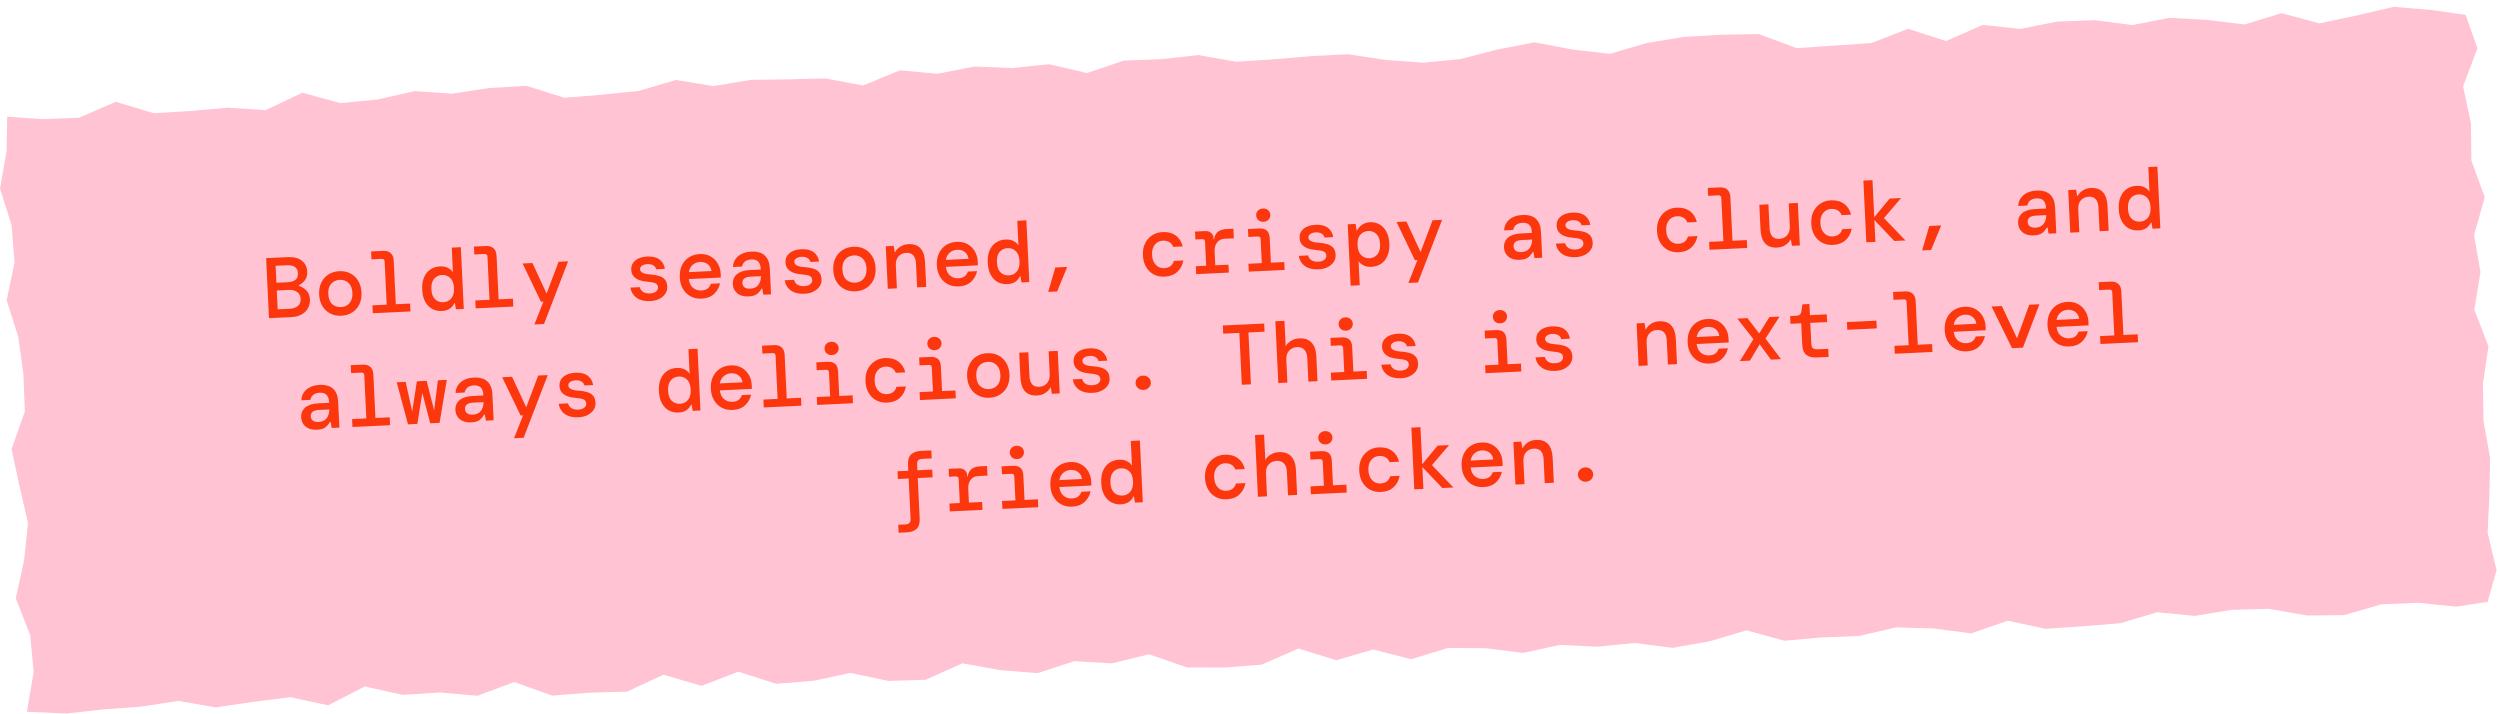
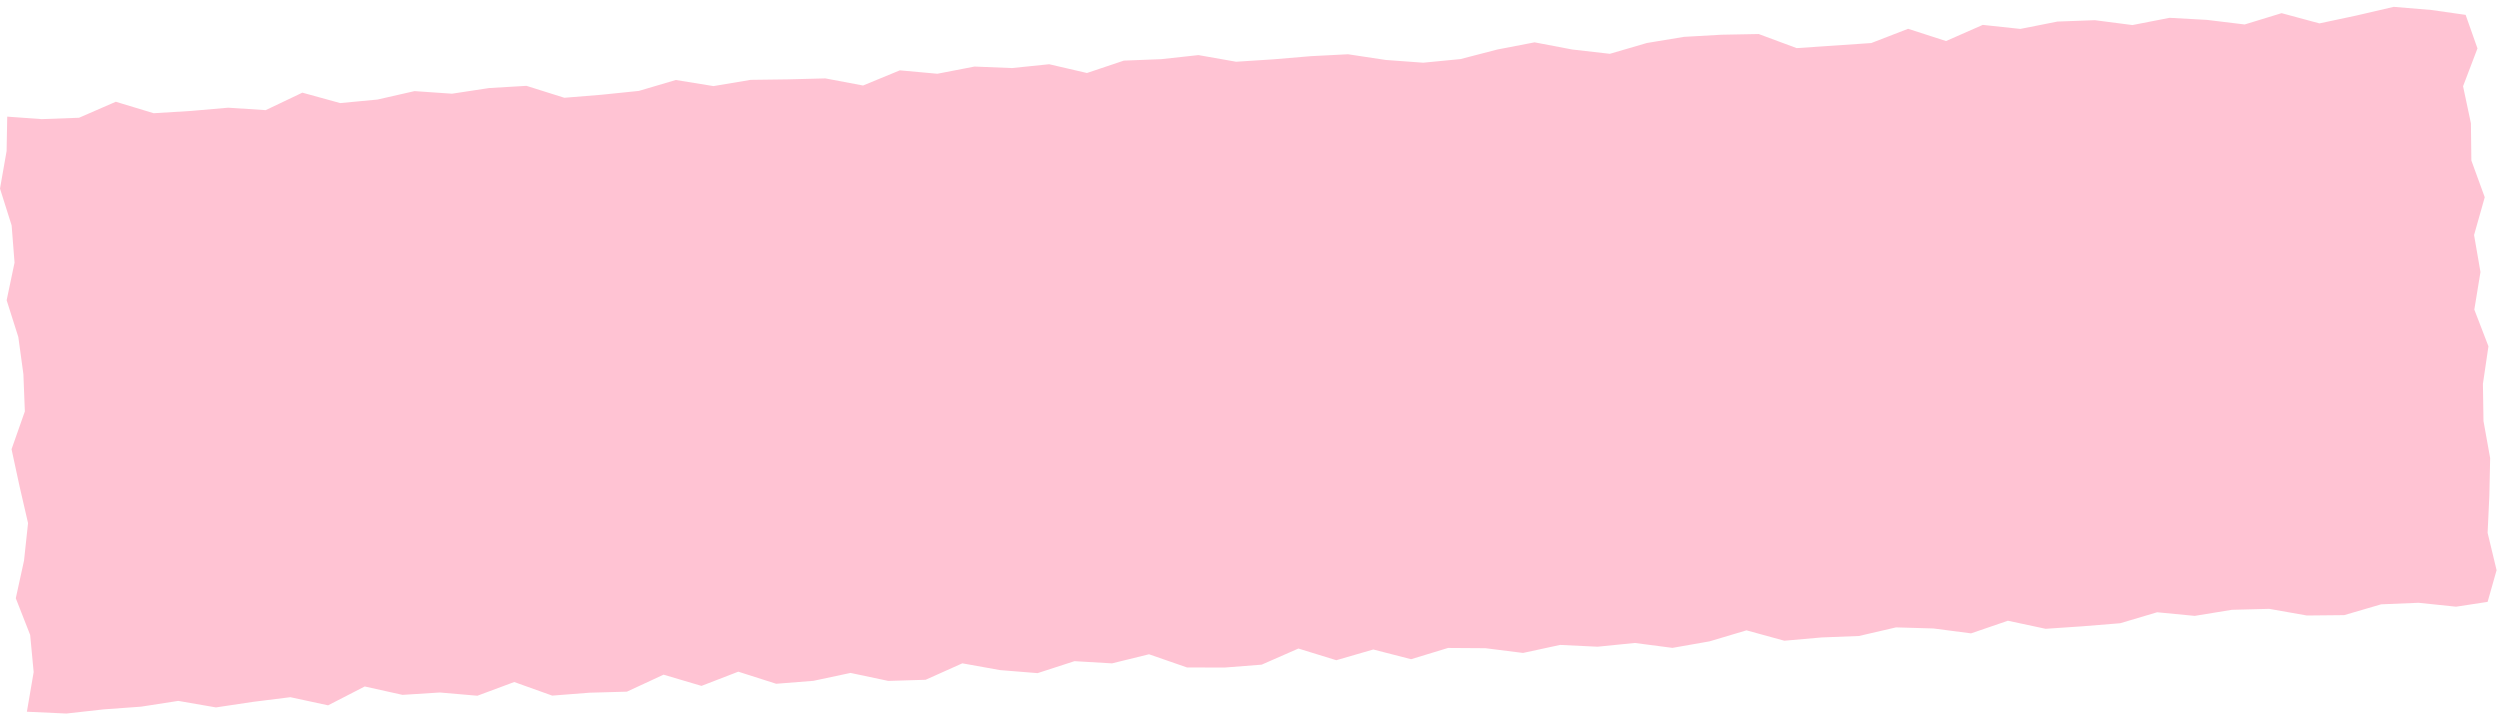
<svg xmlns="http://www.w3.org/2000/svg" width="466" height="133" viewBox="0 0 466 133" fill="none">
  <path d="M463.691 112.189L457.813 113.087L450.811 112.359L443.848 112.646L436.962 114.659L429.999 114.729L422.975 113.49L416.012 113.668L409.095 114.799L402.093 114.125L395.208 116.17L388.26 116.735L381.305 117.208L374.273 115.705L367.403 118.06L360.393 117.146L353.415 116.944L346.506 118.548L339.551 118.819L332.603 119.431L325.547 117.494L318.662 119.547L311.745 120.763L304.728 119.849L297.788 120.546L290.802 120.213L283.894 121.708L276.884 120.825L269.913 120.778L263.028 122.877L255.98 121.065L249.086 123.063L242.023 120.887L235.176 123.892L228.229 124.434L221.25 124.411L214.179 121.955L207.278 123.652L200.284 123.241L193.406 125.472L186.404 124.906L179.379 123.644L172.533 126.711L165.57 126.92L158.537 125.433L151.628 126.905L144.681 127.455L137.617 125.201L130.755 127.85L123.691 125.758L116.852 128.926L109.889 129.12L102.934 129.662L95.855 127.129L88.985 129.685L81.983 129.081L75.028 129.523L67.988 127.958L61.156 131.474L54.124 129.956L47.184 130.824L40.252 131.862L33.227 130.646L26.295 131.722L19.34 132.226L12.385 133L5.011 132.667L6.274 125.278L5.623 118.354L2.943 111.515L4.477 104.498L5.228 97.511L3.64 90.626L2.153 83.733L4.632 76.685L4.361 69.737L3.416 62.828L1.239 55.966L2.711 48.957L2.169 42.017L0 35.155L1.231 28.145L1.348 21.74L7.776 22.205L14.731 21.949L21.586 18.967L28.642 21.105L35.597 20.679L42.537 20.075L49.523 20.532L56.362 17.271L63.418 19.215L70.358 18.557L77.266 16.984L84.253 17.465L91.177 16.411L98.132 16.001L105.196 18.224L112.143 17.658L119.083 16.946L125.976 14.909L132.993 16.047L139.918 14.886L146.88 14.793L153.843 14.614L160.876 15.939L167.731 13.112L174.725 13.747L181.641 12.407L188.627 12.686L195.567 11.973L202.607 13.607L209.485 11.299L216.448 11.028L223.388 10.269L230.413 11.508L237.368 11.059L244.315 10.471L251.271 10.114L258.296 11.175L265.289 11.687L272.229 11.013L279.13 9.224L286.047 7.892L293.079 9.231L300.081 10.029L306.974 8.015L313.899 6.869L320.854 6.474L327.817 6.342L334.896 8.968L341.851 8.496L348.806 8.023L355.669 5.367L362.74 7.651L369.587 4.639L376.588 5.39L383.513 4.019L390.476 3.763L397.485 4.67L404.409 3.322L411.395 3.709L418.405 4.561L425.29 2.454L432.346 4.36L439.263 2.888L446.179 1.277L453.181 1.858L459.594 2.772L461.801 9.022L459.114 16.078L460.578 22.971L460.663 29.919L463.157 36.766L461.166 43.806L462.359 50.707L461.213 57.709L463.846 64.548L462.816 71.542L462.924 78.489L464.164 85.39L464.016 92.353L463.691 99.324L465.364 106.279L463.691 112.189Z" fill="#FFC3D3" />
-   <path d="M50.139 59.306L49.608 48.119L53.603 47.929C54.765 47.874 55.657 48.099 56.279 48.603C56.901 49.107 57.231 49.781 57.271 50.622C57.302 51.272 57.157 51.808 56.835 52.229C56.513 52.65 56.133 52.962 55.694 53.164L55.7 53.276C56.241 53.442 56.714 53.735 57.119 54.153C57.523 54.561 57.741 55.117 57.775 55.82C57.802 56.396 57.683 56.93 57.418 57.423C57.163 57.905 56.771 58.297 56.241 58.6C55.71 58.903 55.051 59.073 54.263 59.111L50.139 59.306ZM51.524 52.705L53.617 52.606C54.267 52.575 54.757 52.423 55.086 52.152C55.414 51.869 55.565 51.461 55.54 50.929C55.49 49.874 54.788 49.379 53.435 49.443L51.373 49.541L51.524 52.705ZM51.759 57.66L53.965 57.555C54.657 57.522 55.183 57.347 55.541 57.032C55.9 56.715 56.066 56.27 56.039 55.694C56.012 55.13 55.794 54.708 55.386 54.428C54.977 54.138 54.437 54.008 53.766 54.04L51.592 54.144L51.759 57.66ZM63.631 58.858C62.874 58.894 62.19 58.755 61.577 58.443C60.964 58.13 60.472 57.673 60.102 57.071C59.731 56.459 59.526 55.732 59.486 54.89C59.446 54.048 59.582 53.31 59.894 52.676C60.205 52.031 60.65 51.524 61.231 51.155C61.811 50.786 62.485 50.583 63.252 50.546C64.019 50.51 64.704 50.648 65.306 50.962C65.919 51.274 66.406 51.737 66.766 52.35C67.136 52.952 67.341 53.673 67.381 54.515C67.421 55.357 67.286 56.1 66.975 56.745C66.663 57.379 66.217 57.881 65.636 58.25C65.067 58.619 64.398 58.821 63.631 58.858ZM63.554 57.244C63.959 57.224 64.328 57.116 64.66 56.919C64.993 56.721 65.251 56.432 65.436 56.049C65.631 55.655 65.714 55.171 65.687 54.596C65.659 54.01 65.53 53.535 65.299 53.172C65.079 52.809 64.794 52.545 64.445 52.38C64.106 52.215 63.734 52.141 63.329 52.161C62.924 52.18 62.555 52.288 62.223 52.485C61.891 52.683 61.627 52.973 61.431 53.356C61.247 53.739 61.168 54.223 61.196 54.809C61.238 55.682 61.487 56.317 61.943 56.712C62.41 57.095 62.947 57.273 63.554 57.244ZM69.497 58.387L69.427 56.917L72.08 56.791L71.698 48.752C71.682 48.4 71.503 48.232 71.162 48.249L69.244 48.34L69.174 46.869L71.396 46.764C72.014 46.734 72.49 46.877 72.826 47.193C73.171 47.496 73.359 47.957 73.388 48.575L73.774 56.71L76.443 56.584L76.513 58.054L69.497 58.387ZM82.365 57.968C81.705 57.999 81.106 57.873 80.569 57.589C80.032 57.294 79.594 56.845 79.256 56.242C78.928 55.638 78.743 54.883 78.7 53.977C78.657 53.072 78.775 52.303 79.055 51.67C79.335 51.037 79.728 50.554 80.235 50.221C80.753 49.876 81.337 49.688 81.987 49.657C82.594 49.628 83.1 49.721 83.506 49.937C83.91 50.142 84.217 50.416 84.426 50.758L84.207 46.156L85.901 46.075L86.448 57.582L84.993 57.651L84.794 56.491L84.698 56.496C84.505 56.922 84.217 57.266 83.834 57.53C83.462 57.793 82.973 57.939 82.365 57.968ZM82.64 56.337C83.248 56.308 83.738 56.072 84.112 55.627C84.497 55.181 84.669 54.538 84.629 53.696C84.589 52.844 84.356 52.219 83.932 51.823C83.517 51.416 83.006 51.226 82.399 51.255C81.792 51.284 81.296 51.521 80.911 51.966C80.537 52.411 80.37 53.06 80.411 53.912C80.451 54.754 80.678 55.379 81.092 55.786C81.517 56.182 82.033 56.366 82.64 56.337ZM88.663 57.477L88.593 56.007L91.246 55.88L90.864 47.842C90.848 47.49 90.669 47.322 90.328 47.339L88.41 47.429L88.34 45.959L90.562 45.854C91.18 45.824 91.656 45.967 91.992 46.282C92.337 46.586 92.525 47.047 92.554 47.665L92.94 55.8L95.609 55.673L95.679 57.144L88.663 57.477ZM99.612 60.481L101.299 56.22L100.836 56.242L97.406 49.117L99.244 49.029L101.885 54.719L104.118 48.798L105.892 48.714L101.401 60.396L99.612 60.481ZM121.193 56.124C120.148 56.174 119.306 55.968 118.664 55.508C118.023 55.047 117.641 54.413 117.517 53.608L119.259 53.525C119.341 53.895 119.542 54.19 119.862 54.41C120.193 54.629 120.619 54.726 121.141 54.701C121.642 54.677 122.021 54.558 122.277 54.343C122.544 54.117 122.671 53.865 122.658 53.588C122.639 53.183 122.46 52.914 122.123 52.78C121.796 52.646 121.317 52.557 120.685 52.512C120.138 52.474 119.637 52.375 119.181 52.215C118.735 52.044 118.377 51.805 118.106 51.498C117.834 51.179 117.687 50.775 117.664 50.285C117.631 49.593 117.876 49.02 118.399 48.568C118.922 48.116 119.669 47.867 120.638 47.821C121.608 47.775 122.369 47.958 122.923 48.37C123.476 48.781 123.813 49.363 123.935 50.115L122.304 50.193C122.247 49.875 122.07 49.633 121.773 49.465C121.477 49.287 121.115 49.208 120.689 49.228C120.252 49.249 119.91 49.351 119.662 49.533C119.414 49.705 119.296 49.925 119.309 50.191C119.336 50.766 119.971 51.089 121.213 51.158C121.802 51.194 122.329 51.281 122.795 51.419C123.26 51.546 123.634 51.769 123.916 52.087C124.198 52.394 124.352 52.84 124.38 53.426C124.414 53.905 124.296 54.343 124.026 54.74C123.767 55.137 123.393 55.459 122.903 55.707C122.423 55.954 121.853 56.093 121.193 56.124ZM130.808 55.668C130.04 55.704 129.356 55.566 128.754 55.253C128.151 54.929 127.67 54.466 127.31 53.864C126.95 53.261 126.751 52.55 126.712 51.73C126.673 50.898 126.798 50.161 127.088 49.517C127.388 48.873 127.823 48.361 128.392 47.982C128.972 47.602 129.651 47.393 130.429 47.356C131.196 47.32 131.865 47.464 132.436 47.79C133.006 48.104 133.454 48.542 133.779 49.103C134.116 49.664 134.3 50.291 134.333 50.983C134.338 51.09 134.344 51.207 134.35 51.335C134.356 51.452 134.357 51.585 134.353 51.735L128.392 52.018C128.48 52.751 128.746 53.299 129.191 53.662C129.634 54.015 130.144 54.178 130.719 54.15C131.22 54.126 131.61 54.006 131.888 53.79C132.176 53.563 132.381 53.265 132.502 52.896L134.212 52.815C134.056 53.581 133.687 54.239 133.104 54.79C132.521 55.33 131.756 55.623 130.808 55.668ZM130.483 48.827C129.961 48.852 129.505 49.034 129.115 49.373C128.725 49.701 128.485 50.15 128.394 50.721L132.613 50.52C132.545 49.989 132.317 49.568 131.929 49.255C131.54 48.943 131.058 48.8 130.483 48.827ZM139.575 55.251C138.947 55.281 138.414 55.2 137.978 55.007C137.541 54.803 137.208 54.526 136.977 54.173C136.747 53.81 136.621 53.411 136.6 52.974C136.563 52.196 136.817 51.575 137.361 51.112C137.915 50.648 138.715 50.391 139.759 50.341L141.804 50.244L141.796 50.068C141.739 48.875 141.157 48.304 140.049 48.357C139.591 48.379 139.207 48.498 138.897 48.716C138.597 48.923 138.404 49.247 138.318 49.689L136.624 49.769C136.67 48.934 136.996 48.262 137.601 47.752C138.217 47.232 139.01 46.949 139.98 46.903C141.152 46.847 142.018 47.094 142.578 47.644C143.138 48.194 143.442 48.975 143.49 49.988L143.722 54.862L142.283 54.931L142.084 53.771L141.972 53.776C141.755 54.16 141.478 54.493 141.139 54.777C140.8 55.06 140.279 55.218 139.575 55.251ZM139.827 53.814C140.52 53.781 141.027 53.548 141.348 53.117C141.679 52.674 141.846 52.127 141.847 51.475L139.993 51.563C139.386 51.592 138.959 51.714 138.713 51.928C138.477 52.132 138.367 52.409 138.384 52.761C138.401 53.113 138.536 53.384 138.791 53.575C139.056 53.754 139.401 53.834 139.827 53.814ZM149.941 54.759C148.897 54.809 148.055 54.603 147.413 54.142C146.772 53.681 146.39 53.048 146.266 52.242L148.008 52.16C148.09 52.53 148.29 52.825 148.611 53.044C148.941 53.263 149.368 53.361 149.89 53.336C150.391 53.312 150.769 53.193 151.026 52.978C151.293 52.751 151.42 52.5 151.407 52.223C151.388 51.818 151.209 51.549 150.872 51.415C150.545 51.281 150.066 51.192 149.434 51.147C148.887 51.109 148.386 51.01 147.93 50.85C147.484 50.679 147.125 50.44 146.854 50.132C146.583 49.814 146.436 49.41 146.412 48.92C146.38 48.227 146.625 47.655 147.148 47.203C147.671 46.751 148.417 46.502 149.387 46.456C150.357 46.41 151.118 46.593 151.672 47.004C152.225 47.416 152.562 47.998 152.683 48.75L151.053 48.828C150.996 48.51 150.818 48.267 150.522 48.1C150.225 47.922 149.864 47.843 149.438 47.863C149.001 47.884 148.659 47.986 148.411 48.168C148.163 48.34 148.045 48.559 148.058 48.826C148.085 49.401 148.72 49.723 149.962 49.792C150.551 49.829 151.078 49.916 151.544 50.054C152.009 50.181 152.383 50.404 152.665 50.721C152.947 51.028 153.101 51.475 153.129 52.061C153.162 52.54 153.044 52.978 152.775 53.375C152.516 53.772 152.142 54.094 151.652 54.341C151.172 54.588 150.602 54.728 149.941 54.759ZM159.46 54.307C158.704 54.343 158.019 54.205 157.406 53.892C156.794 53.579 156.302 53.122 155.932 52.52C155.561 51.908 155.356 51.181 155.316 50.339C155.276 49.497 155.411 48.76 155.723 48.125C156.034 47.48 156.48 46.973 157.06 46.604C157.641 46.235 158.315 46.032 159.082 45.996C159.849 45.959 160.534 46.097 161.136 46.411C161.749 46.723 162.235 47.186 162.595 47.799C162.966 48.401 163.171 49.123 163.211 49.964C163.251 50.806 163.115 51.549 162.804 52.194C162.492 52.828 162.046 53.33 161.466 53.699C160.896 54.068 160.228 54.27 159.46 54.307ZM159.384 52.693C159.789 52.674 160.157 52.565 160.49 52.368C160.822 52.171 161.081 51.881 161.265 51.498C161.46 51.105 161.544 50.62 161.517 50.045C161.489 49.459 161.359 48.984 161.129 48.621C160.908 48.258 160.624 47.994 160.274 47.829C159.935 47.664 159.563 47.59 159.158 47.61C158.754 47.629 158.385 47.737 158.053 47.935C157.72 48.132 157.456 48.422 157.261 48.805C157.076 49.188 156.998 49.672 157.026 50.258C157.067 51.132 157.316 51.766 157.773 52.161C158.239 52.544 158.776 52.722 159.384 52.693ZM165.486 53.829L165.11 45.901L166.58 45.832L166.78 47.008L166.86 47.004C167.055 46.61 167.37 46.269 167.805 45.982C168.24 45.694 168.75 45.536 169.336 45.509C170.306 45.463 171.049 45.721 171.567 46.284C172.085 46.846 172.371 47.698 172.425 48.838L172.646 53.489L170.952 53.569L170.741 49.126C170.71 48.465 170.547 47.961 170.253 47.611C169.959 47.262 169.513 47.102 168.916 47.13C168.33 47.158 167.85 47.379 167.474 47.791C167.109 48.204 166.945 48.783 166.98 49.529L167.18 53.748L165.486 53.829ZM178.722 53.392C177.955 53.429 177.27 53.29 176.668 52.977C176.066 52.653 175.584 52.19 175.225 51.588C174.865 50.986 174.666 50.275 174.627 49.454C174.587 48.623 174.713 47.886 175.002 47.242C175.303 46.597 175.738 46.086 176.307 45.706C176.887 45.326 177.566 45.118 178.344 45.081C179.111 45.044 179.78 45.189 180.35 45.514C180.921 45.829 181.369 46.267 181.694 46.828C182.031 47.389 182.215 48.015 182.248 48.708C182.253 48.814 182.259 48.931 182.265 49.059C182.27 49.176 182.271 49.31 182.268 49.46L176.306 49.743C176.395 50.475 176.661 51.023 177.105 51.387C177.549 51.739 178.059 51.902 178.634 51.875C179.135 51.851 179.524 51.731 179.802 51.515C180.091 51.288 180.295 50.99 180.417 50.621L182.127 50.539C181.971 51.305 181.602 51.963 181.019 52.514C180.436 53.055 179.671 53.347 178.722 53.392ZM178.397 46.552C177.875 46.577 177.419 46.759 177.03 47.097C176.64 47.426 176.399 47.875 176.309 48.445L180.528 48.245C180.46 47.714 180.232 47.292 179.843 46.98C179.455 46.667 178.973 46.525 178.397 46.552ZM187.778 52.962C187.117 52.994 186.519 52.867 185.982 52.583C185.445 52.288 185.007 51.839 184.668 51.236C184.341 50.632 184.155 49.877 184.112 48.972C184.069 48.066 184.188 47.297 184.467 46.664C184.747 46.032 185.14 45.548 185.648 45.215C186.165 44.87 186.749 44.682 187.399 44.651C188.006 44.622 188.513 44.715 188.918 44.931C189.323 45.136 189.63 45.41 189.838 45.752L189.62 41.15L191.314 41.069L191.86 52.576L190.406 52.645L190.206 51.485L190.111 51.49C189.917 51.916 189.629 52.26 189.247 52.524C188.875 52.787 188.385 52.933 187.778 52.962ZM188.053 51.331C188.66 51.303 189.151 51.066 189.525 50.621C189.909 50.175 190.082 49.532 190.042 48.69C190.001 47.838 189.769 47.213 189.344 46.817C188.93 46.41 188.419 46.22 187.811 46.249C187.204 46.278 186.708 46.515 186.323 46.96C185.949 47.405 185.783 48.054 185.823 48.906C185.863 49.748 186.09 50.373 186.505 50.78C186.929 51.176 187.445 51.36 188.053 51.331ZM195.385 54.411L196.707 49.863L198.928 49.758L197.047 54.332L195.385 54.411ZM217.07 51.571C216.335 51.606 215.666 51.467 215.064 51.154C214.472 50.84 213.997 50.382 213.637 49.78C213.277 49.167 213.077 48.44 213.037 47.598C212.997 46.756 213.128 46.019 213.428 45.385C213.74 44.751 214.175 44.249 214.735 43.881C215.293 43.502 215.94 43.295 216.675 43.261C217.688 43.212 218.515 43.429 219.157 43.911C219.809 44.382 220.242 45.056 220.454 45.932L218.68 46.017C218.556 45.638 218.323 45.345 217.982 45.137C217.652 44.928 217.236 44.836 216.735 44.859C216.373 44.877 216.031 44.989 215.71 45.197C215.4 45.403 215.152 45.703 214.968 46.097C214.794 46.479 214.72 46.952 214.747 47.517C214.773 48.071 214.892 48.535 215.102 48.91C215.322 49.283 215.597 49.564 215.926 49.751C216.266 49.927 216.617 50.007 216.979 49.99C217.49 49.965 217.895 49.834 218.194 49.596C218.492 49.357 218.696 49.038 218.805 48.638L220.579 48.553C220.407 49.437 220.025 50.149 219.431 50.69C218.837 51.231 218.05 51.525 217.07 51.571ZM222.968 51.099L222.898 49.629L224.832 49.537L224.62 45.078C224.604 44.726 224.425 44.558 224.084 44.575L222.821 44.635L222.751 43.164L224.653 43.074C225.09 43.053 225.453 43.164 225.742 43.407C226.031 43.639 226.186 43.978 226.207 44.426L226.216 44.617L226.296 44.614C226.385 44.011 226.614 43.552 226.984 43.236C227.363 42.908 227.926 42.726 228.672 42.691L229.902 42.632L229.987 44.422L228.261 44.504C227.633 44.534 227.158 44.776 226.838 45.229C226.518 45.682 226.372 46.212 226.401 46.819L226.526 49.456L228.987 49.339L229.057 50.81L222.968 51.099ZM235.521 41.34C235.148 41.358 234.828 41.256 234.561 41.034C234.305 40.8 234.168 40.508 234.151 40.156C234.135 39.804 234.243 39.506 234.477 39.26C234.722 39.013 235.03 38.881 235.403 38.863C235.787 38.845 236.107 38.947 236.363 39.17C236.63 39.392 236.772 39.679 236.788 40.031C236.805 40.382 236.691 40.687 236.447 40.944C236.213 41.19 235.905 41.322 235.521 41.34ZM232.775 50.633L232.705 49.163L235.198 49.044L234.986 44.585C234.97 44.234 234.791 44.066 234.45 44.082L232.692 44.166L232.622 42.695L234.684 42.597C235.344 42.566 235.831 42.698 236.144 42.993C236.467 43.276 236.645 43.748 236.676 44.409L236.892 48.964L239.385 48.846L239.455 50.316L232.775 50.633ZM245.771 50.208C244.727 50.258 243.884 50.052 243.243 49.591C242.602 49.131 242.219 48.497 242.095 47.692L243.837 47.609C243.919 47.979 244.12 48.274 244.44 48.493C244.771 48.713 245.197 48.81 245.719 48.785C246.22 48.761 246.599 48.642 246.856 48.427C247.123 48.2 247.249 47.949 247.236 47.672C247.217 47.267 247.039 46.998 246.701 46.864C246.375 46.73 245.895 46.641 245.263 46.596C244.717 46.558 244.215 46.459 243.759 46.299C243.313 46.128 242.955 45.889 242.684 45.581C242.413 45.263 242.265 44.859 242.242 44.369C242.209 43.676 242.454 43.104 242.977 42.652C243.501 42.2 244.247 41.951 245.216 41.905C246.186 41.859 246.948 42.042 247.501 42.453C248.055 42.865 248.392 43.447 248.513 44.199L246.883 44.277C246.825 43.959 246.648 43.717 246.352 43.549C246.055 43.371 245.693 43.292 245.267 43.312C244.83 43.333 244.488 43.435 244.241 43.617C243.992 43.789 243.875 44.008 243.887 44.275C243.915 44.85 244.549 45.172 245.791 45.242C246.38 45.278 246.908 45.365 247.374 45.503C247.839 45.63 248.212 45.853 248.494 46.17C248.776 46.477 248.931 46.924 248.959 47.51C248.992 47.989 248.874 48.427 248.604 48.824C248.346 49.221 247.971 49.543 247.481 49.791C247.002 50.038 246.432 50.177 245.771 50.208ZM251.756 53.256L251.213 41.813L252.683 41.743L252.868 42.951L252.964 42.947C253.159 42.542 253.463 42.197 253.876 41.91C254.3 41.613 254.81 41.45 255.407 41.421C256.025 41.392 256.597 41.525 257.124 41.82C257.65 42.105 258.077 42.549 258.404 43.153C258.742 43.746 258.933 44.5 258.976 45.416C259.019 46.322 258.896 47.091 258.605 47.725C258.326 48.357 257.927 48.846 257.41 49.191C256.891 49.525 256.302 49.708 255.642 49.739C255.056 49.767 254.56 49.673 254.155 49.458C253.749 49.242 253.444 48.989 253.238 48.7L253.45 53.175L251.756 53.256ZM255.277 48.139C255.874 48.111 256.359 47.874 256.733 47.429C257.118 46.984 257.29 46.335 257.249 45.482C257.209 44.63 256.976 44.006 256.552 43.609C256.138 43.212 255.633 43.028 255.036 43.057C254.429 43.086 253.933 43.323 253.548 43.768C253.173 44.202 253.006 44.846 253.047 45.698C253.087 46.54 253.314 47.164 253.729 47.572C254.154 47.979 254.67 48.168 255.277 48.139ZM262.522 52.744L264.209 48.484L263.746 48.506L260.316 41.38L262.154 41.293L264.795 46.982L267.028 41.062L268.803 40.977L264.312 52.659L262.522 52.744ZM283.32 48.425C282.691 48.455 282.159 48.373 281.722 48.181C281.285 47.977 280.952 47.699 280.722 47.347C280.491 46.984 280.365 46.584 280.344 46.148C280.307 45.37 280.561 44.749 281.105 44.285C281.659 43.821 282.459 43.564 283.503 43.515L285.549 43.418L285.54 43.242C285.484 42.048 284.901 41.478 283.793 41.531C283.335 41.553 282.951 41.672 282.641 41.89C282.341 42.096 282.148 42.42 282.062 42.862L280.368 42.943C280.414 42.108 280.74 41.435 281.346 40.926C281.962 40.406 282.754 40.123 283.724 40.076C284.896 40.021 285.762 40.268 286.322 40.818C286.882 41.368 287.186 42.149 287.234 43.161L287.466 48.036L286.027 48.104L285.828 46.944L285.716 46.95C285.5 47.334 285.222 47.667 284.883 47.95C284.544 48.233 284.023 48.392 283.32 48.425ZM283.572 46.987C284.264 46.955 284.771 46.722 285.092 46.291C285.424 45.848 285.59 45.3 285.591 44.649L283.737 44.737C283.13 44.766 282.703 44.888 282.457 45.102C282.221 45.306 282.111 45.583 282.128 45.935C282.145 46.286 282.281 46.557 282.535 46.748C282.8 46.928 283.146 47.008 283.572 46.987ZM293.686 47.933C292.642 47.982 291.799 47.777 291.158 47.316C290.516 46.855 290.134 46.222 290.01 45.416L291.752 45.334C291.834 45.703 292.035 45.998 292.355 46.218C292.686 46.437 293.112 46.534 293.634 46.51C294.135 46.486 294.514 46.366 294.77 46.151C295.037 45.925 295.164 45.673 295.151 45.396C295.132 44.992 294.954 44.722 294.616 44.589C294.289 44.455 293.81 44.365 293.178 44.321C292.631 44.283 292.13 44.184 291.674 44.024C291.228 43.853 290.87 43.614 290.599 43.306C290.327 42.988 290.18 42.584 290.157 42.094C290.124 41.401 290.369 40.829 290.892 40.377C291.415 39.925 292.162 39.676 293.131 39.63C294.101 39.584 294.862 39.766 295.416 40.178C295.969 40.59 296.307 41.172 296.428 41.924L294.798 42.001C294.74 41.684 294.563 41.441 294.266 41.274C293.97 41.096 293.608 41.017 293.182 41.037C292.745 41.058 292.403 41.159 292.155 41.342C291.907 41.514 291.789 41.733 291.802 41.999C291.829 42.575 292.464 42.897 293.706 42.966C294.295 43.002 294.823 43.089 295.288 43.227C295.754 43.355 296.127 43.577 296.409 43.895C296.691 44.202 296.845 44.648 296.873 45.234C296.907 45.713 296.789 46.151 296.519 46.549C296.26 46.946 295.886 47.268 295.396 47.515C294.916 47.762 294.346 47.901 293.686 47.933ZM312.9 47.02C312.164 47.055 311.496 46.916 310.893 46.603C310.302 46.289 309.826 45.831 309.467 45.229C309.107 44.616 308.907 43.889 308.867 43.047C308.827 42.205 308.957 41.468 309.258 40.834C309.57 40.2 310.005 39.699 310.564 39.33C311.123 38.952 311.77 38.745 312.505 38.71C313.517 38.662 314.344 38.879 314.987 39.361C315.639 39.832 316.071 40.505 316.284 41.381L314.51 41.466C314.385 41.087 314.152 40.794 313.811 40.586C313.481 40.377 313.066 40.285 312.565 40.309C312.203 40.326 311.861 40.438 311.54 40.646C311.229 40.853 310.982 41.153 310.797 41.546C310.623 41.928 310.55 42.401 310.577 42.966C310.603 43.52 310.721 43.984 310.931 44.359C311.152 44.733 311.427 45.013 311.756 45.2C312.095 45.377 312.446 45.456 312.808 45.439C313.32 45.414 313.725 45.283 314.023 45.045C314.321 44.806 314.525 44.487 314.634 44.087L316.408 44.002C316.237 44.886 315.854 45.599 315.26 46.139C314.667 46.68 313.88 46.974 312.9 47.02ZM318.654 46.555L318.584 45.084L321.237 44.959L320.855 36.919C320.838 36.568 320.66 36.4 320.319 36.416L318.401 36.508L318.331 35.037L320.552 34.932C321.17 34.902 321.647 35.045 321.982 35.36C322.328 35.664 322.515 36.125 322.545 36.743L322.931 44.878L325.6 44.751L325.67 46.222L318.654 46.555ZM331.25 46.149C330.291 46.194 329.548 45.936 329.019 45.374C328.501 44.8 328.215 43.949 328.161 42.82L327.94 38.169L329.634 38.088L329.845 42.531C329.876 43.181 330.039 43.686 330.334 44.046C330.638 44.395 331.084 44.555 331.67 44.527C332.256 44.499 332.737 44.279 333.112 43.866C333.488 43.453 333.658 42.874 333.622 42.128L333.422 37.908L335.116 37.828L335.492 45.755L334.022 45.825L333.822 44.649L333.742 44.653C333.547 45.047 333.232 45.387 332.798 45.675C332.363 45.962 331.847 46.12 331.25 46.149ZM341.648 45.655C340.913 45.69 340.245 45.551 339.642 45.238C339.051 44.924 338.575 44.466 338.216 43.864C337.855 43.251 337.655 42.524 337.615 41.682C337.575 40.84 337.706 40.102 338.007 39.469C338.318 38.835 338.754 38.333 339.313 37.965C339.872 37.586 340.519 37.379 341.254 37.344C342.266 37.296 343.093 37.513 343.735 37.995C344.388 38.466 344.82 39.14 345.033 40.016L343.259 40.1C343.134 39.722 342.901 39.429 342.56 39.221C342.23 39.012 341.814 38.92 341.314 38.943C340.951 38.961 340.61 39.073 340.288 39.28C339.978 39.487 339.731 39.787 339.546 40.181C339.372 40.563 339.299 41.036 339.325 41.601C339.352 42.155 339.47 42.619 339.68 42.993C339.901 43.367 340.176 43.648 340.505 43.835C340.844 44.011 341.195 44.091 341.557 44.074C342.069 44.049 342.474 43.918 342.772 43.679C343.07 43.441 343.274 43.122 343.383 42.721L345.157 42.637C344.986 43.521 344.603 44.233 344.009 44.774C343.416 45.315 342.629 45.608 341.648 45.655ZM347.882 45.167L347.336 33.66L349.03 33.579L349.358 40.483L352.236 37.015L354.362 36.914L351.221 40.587L351.227 40.715L355.17 44.821L353.108 44.919L349.383 41.011L349.576 45.086L347.882 45.167ZM358.295 46.675L359.617 42.127L361.838 42.021L359.957 46.596L358.295 46.675ZM379.149 43.874C378.521 43.904 377.988 43.822 377.552 43.63C377.115 43.426 376.781 43.148 376.551 42.796C376.32 42.433 376.194 42.034 376.174 41.597C376.137 40.819 376.39 40.198 376.934 39.735C377.489 39.27 378.288 39.014 379.332 38.964L381.378 38.867L381.37 38.691C381.313 37.498 380.731 36.927 379.623 36.98C379.164 37.002 378.78 37.121 378.47 37.339C378.17 37.545 377.978 37.87 377.892 38.312L376.198 38.392C376.244 37.557 376.569 36.885 377.175 36.375C377.791 35.855 378.584 35.572 379.554 35.526C380.726 35.47 381.592 35.717 382.152 36.267C382.712 36.817 383.016 37.598 383.064 38.611L383.295 43.485L381.857 43.553L381.658 42.394L381.546 42.399C381.329 42.783 381.051 43.116 380.712 43.4C380.373 43.682 379.852 43.841 379.149 43.874ZM379.401 42.437C380.094 42.404 380.601 42.171 380.922 41.74C381.253 41.297 381.419 40.75 381.421 40.098L379.567 40.186C378.959 40.215 378.533 40.337 378.287 40.551C378.051 40.755 377.941 41.032 377.958 41.384C377.974 41.736 378.11 42.007 378.365 42.197C378.63 42.377 378.975 42.457 379.401 42.437ZM385.894 43.362L385.518 35.435L386.988 35.365L387.188 36.541L387.268 36.537C387.463 36.143 387.778 35.802 388.213 35.515C388.647 35.227 389.158 35.069 389.744 35.042C390.713 34.996 391.457 35.254 391.975 35.817C392.493 36.379 392.779 37.231 392.833 38.371L393.054 43.022L391.36 43.102L391.149 38.659C391.118 37.998 390.955 37.494 390.661 37.145C390.366 36.795 389.921 36.635 389.324 36.663C388.738 36.691 388.258 36.912 387.882 37.325C387.517 37.737 387.352 38.316 387.388 39.062L387.588 43.281L385.894 43.362ZM398.603 42.95C397.942 42.982 397.343 42.855 396.807 42.571C396.269 42.276 395.832 41.827 395.493 41.224C395.166 40.62 394.98 39.865 394.937 38.96C394.894 38.054 395.013 37.285 395.292 36.652C395.572 36.02 395.965 35.536 396.473 35.203C396.99 34.858 397.574 34.67 398.224 34.639C398.831 34.61 399.338 34.703 399.743 34.919C400.148 35.124 400.455 35.398 400.663 35.74L400.444 31.138L402.139 31.057L402.685 42.564L401.231 42.633L401.031 41.474L400.935 41.478C400.742 41.904 400.454 42.248 400.072 42.512C399.7 42.775 399.21 42.922 398.603 42.95ZM398.878 41.319C399.485 41.291 399.976 41.054 400.35 40.609C400.734 40.163 400.907 39.52 400.867 38.678C400.826 37.826 400.594 37.201 400.169 36.805C399.755 36.398 399.244 36.208 398.636 36.237C398.029 36.266 397.533 36.503 397.148 36.949C396.774 37.394 396.608 38.042 396.648 38.895C396.688 39.736 396.915 40.361 397.33 40.768C397.754 41.165 398.27 41.348 398.878 41.319ZM59.116 80.096C58.488 80.126 57.955 80.044 57.519 79.851C57.082 79.648 56.749 79.37 56.518 79.018C56.288 78.655 56.162 78.255 56.141 77.818C56.104 77.041 56.358 76.42 56.902 75.956C57.456 75.492 58.256 75.235 59.3 75.186L61.345 75.088L61.337 74.913C61.28 73.719 60.698 73.149 59.59 73.202C59.132 73.223 58.748 73.343 58.438 73.561C58.138 73.767 57.945 74.091 57.859 74.533L56.165 74.614C56.211 73.779 56.537 73.106 57.142 72.597C57.758 72.077 58.551 71.793 59.521 71.747C60.693 71.692 61.559 71.939 62.119 72.489C62.679 73.039 62.983 73.82 63.031 74.832L63.263 79.707L61.824 79.775L61.625 78.615L61.513 78.621C61.297 79.005 61.019 79.338 60.68 79.621C60.341 79.904 59.82 80.062 59.116 80.096ZM59.368 78.658C60.061 78.625 60.568 78.393 60.889 77.961C61.221 77.519 61.387 76.971 61.388 76.32L59.534 76.408C58.927 76.437 58.5 76.558 58.254 76.773C58.018 76.977 57.908 77.254 57.925 77.606C57.942 77.957 58.077 78.228 58.332 78.419C58.597 78.599 58.942 78.678 59.368 78.658ZM65.702 79.591L65.632 78.121L68.285 77.995L67.903 69.956C67.886 69.604 67.708 69.436 67.367 69.453L65.449 69.544L65.379 68.073L67.6 67.968C68.218 67.938 68.695 68.081 69.03 68.396C69.376 68.7 69.563 69.161 69.593 69.779L69.979 77.914L72.648 77.787L72.718 79.258L65.702 79.591ZM76.052 79.099L73.949 71.254L75.611 71.175L76.834 76.692L77.705 71.076L79.527 70.989L80.926 76.497L81.621 70.89L83.283 70.811L81.933 78.82L80.191 78.903L78.721 73.238L77.794 79.017L76.052 79.099ZM87.865 78.731C87.237 78.76 86.704 78.679 86.268 78.486C85.831 78.283 85.498 78.005 85.267 77.653C85.036 77.29 84.911 76.89 84.89 76.453C84.853 75.675 85.106 75.055 85.65 74.591C86.205 74.127 87.004 73.87 88.049 73.82L90.094 73.723L90.086 73.547C90.029 72.354 89.447 71.784 88.339 71.836C87.881 71.858 87.497 71.978 87.186 72.195C86.887 72.402 86.694 72.726 86.608 73.168L84.914 73.248C84.96 72.413 85.285 71.741 85.891 71.232C86.507 70.711 87.3 70.428 88.27 70.382C89.442 70.326 90.308 70.574 90.868 71.124C91.428 71.674 91.732 72.455 91.78 73.467L92.011 78.341L90.573 78.41L90.374 77.25L90.262 77.255C90.045 77.639 89.767 77.973 89.428 78.256C89.09 78.539 88.569 78.697 87.865 78.731ZM88.117 77.293C88.81 77.26 89.317 77.028 89.638 76.596C89.969 76.153 90.136 75.606 90.137 74.955L88.283 75.043C87.675 75.072 87.249 75.193 87.003 75.408C86.767 75.611 86.657 75.889 86.674 76.24C86.691 76.592 86.826 76.863 87.081 77.054C87.346 77.234 87.691 77.313 88.117 77.293ZM95.816 81.685L97.504 77.424L97.04 77.446L93.611 70.321L95.448 70.233L98.089 75.922L100.323 70.002L102.097 69.918L97.606 81.6L95.816 81.685ZM107.814 77.783C106.77 77.833 105.927 77.627 105.286 77.166C104.645 76.706 104.262 76.073 104.139 75.267L105.881 75.184C105.962 75.554 106.163 75.849 106.483 76.069C106.814 76.288 107.241 76.385 107.763 76.36C108.264 76.336 108.642 76.217 108.899 76.002C109.166 75.775 109.293 75.524 109.28 75.247C109.26 74.842 109.082 74.573 108.745 74.439C108.418 74.305 107.939 74.216 107.306 74.171C106.76 74.133 106.259 74.034 105.803 73.874C105.357 73.703 104.998 73.464 104.727 73.156C104.456 72.838 104.309 72.434 104.285 71.944C104.252 71.251 104.498 70.679 105.021 70.227C105.544 69.775 106.29 69.526 107.26 69.48C108.229 69.434 108.991 69.617 109.544 70.028C110.098 70.44 110.435 71.022 110.556 71.774L108.926 71.852C108.868 71.534 108.691 71.292 108.395 71.124C108.098 70.946 107.737 70.867 107.311 70.887C106.874 70.908 106.532 71.01 106.284 71.192C106.036 71.364 105.918 71.584 105.931 71.85C105.958 72.425 106.593 72.748 107.835 72.817C108.424 72.853 108.951 72.94 109.417 73.078C109.882 73.205 110.256 73.428 110.538 73.746C110.819 74.052 110.974 74.499 111.002 75.085C111.035 75.564 110.917 76.002 110.648 76.399C110.389 76.796 110.015 77.118 109.524 77.366C109.045 77.613 108.475 77.752 107.814 77.783ZM126.485 76.897C125.824 76.928 125.226 76.802 124.689 76.517C124.152 76.222 123.714 75.773 123.375 75.17C123.048 74.566 122.862 73.812 122.819 72.906C122.776 72 122.895 71.231 123.174 70.599C123.454 69.966 123.847 69.483 124.355 69.149C124.872 68.804 125.456 68.616 126.106 68.585C126.713 68.556 127.22 68.65 127.625 68.865C128.03 69.07 128.337 69.344 128.545 69.687L128.327 65.084L130.021 65.004L130.567 76.51L129.113 76.58L128.913 75.42L128.818 75.424C128.624 75.85 128.336 76.195 127.954 76.458C127.582 76.722 127.092 76.868 126.485 76.897ZM126.76 75.266C127.367 75.237 127.858 75 128.232 74.555C128.616 74.11 128.789 73.466 128.749 72.624C128.708 71.772 128.476 71.148 128.051 70.751C127.637 70.344 127.126 70.155 126.518 70.183C125.911 70.212 125.415 70.449 125.03 70.895C124.656 71.34 124.49 71.988 124.53 72.841C124.57 73.683 124.797 74.307 125.212 74.715C125.636 75.111 126.152 75.295 126.76 75.266ZM136.595 76.416C135.828 76.453 135.143 76.315 134.541 76.001C133.938 75.678 133.457 75.215 133.098 74.612C132.738 74.01 132.539 73.299 132.5 72.478C132.46 71.647 132.585 70.91 132.875 70.266C133.176 69.622 133.611 69.11 134.18 68.73C134.76 68.35 135.439 68.142 136.216 68.105C136.984 68.069 137.653 68.213 138.223 68.538C138.793 68.853 139.241 69.291 139.567 69.852C139.903 70.413 140.088 71.039 140.121 71.732C140.126 71.838 140.132 71.956 140.138 72.084C140.143 72.201 140.144 72.334 140.141 72.484L134.179 72.767C134.267 73.5 134.534 74.048 134.978 74.411C135.422 74.764 135.932 74.926 136.507 74.899C137.008 74.875 137.397 74.755 137.675 74.539C137.964 74.312 138.168 74.014 138.29 73.645L140 73.564C139.844 74.329 139.475 74.988 138.892 75.538C138.309 76.079 137.543 76.371 136.595 76.416ZM136.27 69.576C135.748 69.601 135.292 69.783 134.903 70.122C134.512 70.45 134.272 70.899 134.182 71.469L138.401 71.269C138.333 70.738 138.105 70.317 137.716 70.004C137.328 69.692 136.846 69.549 136.27 69.576ZM142.365 75.95L142.295 74.48L144.948 74.354L144.567 66.315C144.55 65.963 144.371 65.796 144.03 65.812L142.112 65.903L142.043 64.433L144.264 64.327C144.882 64.298 145.359 64.441 145.694 64.756C146.039 65.06 146.227 65.521 146.256 66.139L146.643 74.273L149.312 74.147L149.381 75.617L142.365 75.95ZM155.062 66.185C154.689 66.203 154.369 66.1 154.102 65.878C153.846 65.645 153.709 65.352 153.692 65.001C153.676 64.649 153.784 64.35 154.018 64.104C154.263 63.858 154.572 63.725 154.944 63.708C155.328 63.69 155.648 63.792 155.904 64.015C156.171 64.237 156.313 64.524 156.329 64.875C156.346 65.227 156.232 65.531 155.988 65.789C155.754 66.035 155.446 66.167 155.062 66.185ZM152.316 75.478L152.246 74.007L154.739 73.889L154.527 69.43C154.511 69.078 154.332 68.911 153.991 68.927L152.233 69.01L152.163 67.54L154.225 67.442C154.885 67.411 155.372 67.543 155.685 67.837C156.008 68.121 156.186 68.593 156.217 69.254L156.433 73.808L158.926 73.69L158.996 75.16L152.316 75.478ZM165.36 75.05C164.625 75.085 163.956 74.946 163.354 74.633C162.762 74.32 162.287 73.862 161.927 73.259C161.567 72.646 161.367 71.919 161.327 71.077C161.287 70.236 161.417 69.498 161.718 68.864C162.03 68.23 162.465 67.729 163.025 67.361C163.583 66.982 164.23 66.775 164.965 66.74C165.977 66.692 166.805 66.909 167.447 67.391C168.099 67.862 168.532 68.535 168.744 69.412L166.97 69.496C166.846 69.117 166.613 68.824 166.272 68.616C165.941 68.407 165.526 68.315 165.025 68.339C164.663 68.356 164.321 68.468 164 68.676C163.69 68.883 163.442 69.183 163.258 69.576C163.084 69.958 163.01 70.431 163.037 70.996C163.063 71.55 163.181 72.014 163.391 72.389C163.612 72.763 163.887 73.043 164.216 73.231C164.556 73.407 164.907 73.486 165.269 73.469C165.78 73.445 166.185 73.313 166.484 73.075C166.782 72.837 166.986 72.517 167.095 72.117L168.869 72.033C168.697 72.916 168.315 73.629 167.721 74.169C167.127 74.71 166.34 75.004 165.36 75.05ZM174.228 65.275C173.855 65.293 173.535 65.19 173.268 64.968C173.012 64.735 172.875 64.442 172.858 64.09C172.842 63.739 172.95 63.44 173.184 63.194C173.429 62.947 173.737 62.815 174.11 62.798C174.494 62.779 174.814 62.882 175.07 63.104C175.337 63.327 175.479 63.614 175.495 63.965C175.512 64.317 175.398 64.621 175.154 64.878C174.92 65.124 174.612 65.257 174.228 65.275ZM171.482 74.567L171.412 73.097L173.905 72.979L173.693 68.52C173.677 68.168 173.498 68.001 173.157 68.017L171.399 68.1L171.329 66.63L173.391 66.532C174.051 66.501 174.538 66.632 174.851 66.927C175.174 67.211 175.351 67.683 175.383 68.344L175.599 72.898L178.092 72.78L178.162 74.25L171.482 74.567ZM184.414 74.146C183.658 74.181 182.973 74.043 182.36 73.731C181.747 73.418 181.256 72.961 180.885 72.359C180.514 71.747 180.309 71.019 180.269 70.178C180.229 69.336 180.365 68.598 180.677 67.964C180.988 67.319 181.433 66.812 182.014 66.443C182.594 66.073 183.268 65.871 184.035 65.834C184.802 65.798 185.487 65.936 186.089 66.249C186.702 66.562 187.189 67.025 187.549 67.638C187.919 68.239 188.124 68.961 188.164 69.803C188.204 70.644 188.069 71.388 187.758 72.033C187.446 72.667 187 73.168 186.419 73.538C185.85 73.907 185.181 74.109 184.414 74.146ZM184.337 72.531C184.742 72.512 185.111 72.404 185.443 72.207C185.776 72.009 186.034 71.719 186.219 71.337C186.414 70.943 186.497 70.459 186.47 69.883C186.442 69.297 186.313 68.823 186.082 68.46C185.862 68.097 185.577 67.833 185.228 67.668C184.889 67.502 184.517 67.429 184.112 67.448C183.707 67.468 183.338 67.576 183.006 67.773C182.674 67.971 182.41 68.261 182.215 68.644C182.03 69.026 181.951 69.51 181.979 70.097C182.021 70.97 182.27 71.605 182.726 71.999C183.193 72.383 183.73 72.56 184.337 72.531ZM193.294 73.724C192.335 73.769 191.591 73.511 191.062 72.949C190.544 72.376 190.258 71.524 190.204 70.395L189.983 65.744L191.678 65.663L191.889 70.106C191.919 70.756 192.082 71.261 192.377 71.621C192.682 71.97 193.127 72.13 193.713 72.102C194.299 72.074 194.78 71.854 195.156 71.441C195.531 71.028 195.701 70.449 195.666 69.703L195.465 65.484L197.159 65.403L197.536 73.33L196.065 73.4L195.865 72.224L195.786 72.228C195.591 72.622 195.276 72.962 194.841 73.25C194.406 73.538 193.89 73.696 193.294 73.724ZM203.644 73.232C202.6 73.282 201.757 73.076 201.116 72.616C200.474 72.155 200.092 71.522 199.968 70.716L201.71 70.633C201.792 71.003 201.993 71.298 202.313 71.518C202.644 71.737 203.07 71.834 203.592 71.809C204.093 71.785 204.472 71.666 204.729 71.451C204.995 71.225 205.122 70.973 205.109 70.696C205.09 70.291 204.912 70.022 204.574 69.888C204.248 69.754 203.768 69.665 203.136 69.62C202.589 69.582 202.088 69.483 201.632 69.323C201.186 69.152 200.828 68.913 200.557 68.606C200.285 68.287 200.138 67.883 200.115 67.393C200.082 66.701 200.327 66.128 200.85 65.676C201.373 65.224 202.12 64.975 203.089 64.929C204.059 64.883 204.82 65.066 205.374 65.478C205.927 65.889 206.265 66.471 206.386 67.224L204.756 67.301C204.698 66.983 204.521 66.741 204.225 66.573C203.928 66.395 203.566 66.316 203.14 66.337C202.703 66.357 202.361 66.459 202.113 66.642C201.865 66.814 201.748 67.033 201.76 67.299C201.788 67.874 202.422 68.197 203.664 68.266C204.253 68.302 204.781 68.389 205.246 68.527C205.712 68.654 206.085 68.877 206.367 69.195C206.649 69.502 206.804 69.948 206.831 70.534C206.865 71.013 206.747 71.451 206.477 71.848C206.219 72.245 205.844 72.567 205.354 72.815C204.874 73.062 204.304 73.201 203.644 73.232ZM213.158 72.684C212.764 72.703 212.422 72.591 212.133 72.349C211.844 72.096 211.69 71.782 211.672 71.409C211.654 71.037 211.778 70.716 212.043 70.447C212.308 70.178 212.637 70.034 213.032 70.016C213.436 69.996 213.778 70.108 214.057 70.351C214.346 70.594 214.499 70.901 214.517 71.274C214.535 71.647 214.411 71.974 214.147 72.253C213.893 72.521 213.563 72.665 213.158 72.684ZM231.473 71.719L231.013 62.05L228.009 62.192L227.937 60.674L235.64 60.308L235.712 61.826L232.708 61.969L233.167 71.638L231.473 71.719ZM238.275 71.396L237.728 59.889L239.422 59.808L239.648 64.571C239.843 64.166 240.168 63.825 240.625 63.547C241.081 63.259 241.602 63.1 242.188 63.073C243.168 63.026 243.928 63.289 244.468 63.861C245.008 64.423 245.303 65.258 245.356 66.366L245.578 71.049L243.884 71.129L243.673 66.686C243.642 66.026 243.458 65.522 243.121 65.175C242.784 64.828 242.333 64.668 241.769 64.694C241.183 64.722 240.691 64.943 240.295 65.357C239.908 65.77 239.733 66.35 239.768 67.096L239.969 71.315L238.275 71.396ZM250.892 61.634C250.519 61.652 250.199 61.55 249.932 61.327C249.675 61.094 249.539 60.801 249.522 60.45C249.505 60.098 249.614 59.799 249.848 59.553C250.092 59.307 250.401 59.175 250.774 59.157C251.158 59.139 251.477 59.241 251.734 59.464C252 59.686 252.142 59.973 252.159 60.325C252.176 60.676 252.062 60.98 251.818 61.238C251.584 61.484 251.275 61.616 250.892 61.634ZM248.145 70.927L248.075 69.457L250.569 69.338L250.357 64.879C250.34 64.528 250.161 64.36 249.82 64.376L248.062 64.46L247.993 62.989L250.054 62.891C250.715 62.86 251.202 62.992 251.515 63.286C251.838 63.57 252.015 64.042 252.046 64.703L252.263 69.258L254.756 69.139L254.826 70.61L248.145 70.927ZM261.142 70.502C260.097 70.552 259.255 70.346 258.613 69.885C257.972 69.424 257.59 68.791 257.466 67.985L259.208 67.903C259.29 68.273 259.491 68.567 259.811 68.787C260.141 69.006 260.568 69.103 261.09 69.079C261.591 69.055 261.969 68.936 262.226 68.72C262.493 68.494 262.62 68.243 262.607 67.966C262.588 67.561 262.409 67.291 262.072 67.158C261.745 67.024 261.266 66.935 260.634 66.89C260.087 66.852 259.586 66.753 259.13 66.593C258.684 66.422 258.325 66.183 258.055 65.875C257.783 65.557 257.636 65.153 257.613 64.663C257.58 63.97 257.825 63.398 258.348 62.946C258.871 62.494 259.617 62.245 260.587 62.199C261.557 62.153 262.318 62.336 262.872 62.747C263.425 63.159 263.762 63.741 263.884 64.493L262.253 64.57C262.196 64.253 262.019 64.01 261.722 63.843C261.426 63.665 261.064 63.586 260.638 63.606C260.201 63.627 259.859 63.728 259.611 63.911C259.363 64.083 259.245 64.302 259.258 64.569C259.285 65.144 259.92 65.466 261.162 65.535C261.751 65.571 262.278 65.659 262.744 65.797C263.209 65.924 263.583 66.147 263.865 66.464C264.147 66.771 264.301 67.218 264.329 67.804C264.363 68.283 264.245 68.721 263.975 69.118C263.716 69.515 263.342 69.837 262.852 70.084C262.372 70.331 261.802 70.471 261.142 70.502ZM279.64 60.269C279.268 60.287 278.948 60.184 278.681 59.962C278.424 59.729 278.287 59.436 278.271 59.084C278.254 58.733 278.363 58.434 278.597 58.188C278.841 57.941 279.15 57.809 279.523 57.792C279.906 57.773 280.226 57.876 280.482 58.099C280.749 58.321 280.891 58.608 280.908 58.959C280.924 59.311 280.811 59.615 280.567 59.873C280.333 60.118 280.024 60.251 279.64 60.269ZM276.894 69.562L276.824 68.091L279.318 67.973L279.106 63.514C279.089 63.162 278.91 62.995 278.569 63.011L276.811 63.094L276.741 61.624L278.803 61.526C279.464 61.495 279.951 61.626 280.264 61.921C280.587 62.205 280.764 62.677 280.795 63.337L281.012 67.892L283.505 67.774L283.575 69.244L276.894 69.562ZM289.89 69.137C288.846 69.186 288.004 68.981 287.362 68.52C286.721 68.059 286.339 67.426 286.215 66.62L287.957 66.537C288.039 66.907 288.239 67.202 288.56 67.422C288.89 67.641 289.317 67.738 289.839 67.713C290.34 67.69 290.718 67.57 290.975 67.355C291.242 67.129 291.369 66.877 291.356 66.6C291.336 66.195 291.158 65.926 290.821 65.793C290.494 65.659 290.015 65.569 289.382 65.525C288.836 65.487 288.335 65.388 287.879 65.228C287.433 65.057 287.074 64.817 286.803 64.51C286.532 64.192 286.385 63.788 286.361 63.297C286.329 62.605 286.574 62.033 287.097 61.581C287.62 61.129 288.366 60.88 289.336 60.834C290.305 60.788 291.067 60.97 291.62 61.382C292.174 61.793 292.511 62.375 292.632 63.128L291.002 63.205C290.944 62.888 290.767 62.645 290.471 62.478C290.174 62.3 289.813 62.221 289.387 62.241C288.95 62.261 288.608 62.363 288.36 62.546C288.112 62.718 287.994 62.937 288.007 63.203C288.034 63.779 288.669 64.101 289.911 64.17C290.5 64.206 291.027 64.293 291.493 64.431C291.958 64.559 292.332 64.781 292.614 65.099C292.895 65.406 293.05 65.852 293.078 66.438C293.111 66.917 292.993 67.355 292.724 67.753C292.465 68.149 292.091 68.472 291.6 68.719C291.121 68.966 290.551 69.105 289.89 69.137ZM305.435 68.206L305.059 60.279L306.529 60.209L306.729 61.385L306.809 61.381C307.004 60.988 307.319 60.647 307.754 60.359C308.188 60.072 308.699 59.914 309.285 59.886C310.254 59.84 310.998 60.099 311.516 60.661C312.034 61.224 312.32 62.075 312.374 63.215L312.595 67.866L310.901 67.947L310.69 63.504C310.659 62.843 310.496 62.338 310.202 61.989C309.907 61.64 309.462 61.48 308.865 61.508C308.279 61.536 307.799 61.756 307.423 62.169C307.058 62.582 306.894 63.161 306.929 63.907L307.129 68.126L305.435 68.206ZM318.671 67.77C317.904 67.806 317.219 67.668 316.617 67.355C316.014 67.031 315.533 66.568 315.174 65.966C314.814 65.364 314.615 64.652 314.576 63.832C314.536 63.001 314.661 62.263 314.951 61.619C315.252 60.975 315.687 60.463 316.256 60.084C316.836 59.704 317.515 59.495 318.293 59.459C319.06 59.422 319.729 59.566 320.299 59.892C320.87 60.206 321.317 60.644 321.643 61.206C321.979 61.766 322.164 62.393 322.197 63.085C322.202 63.192 322.208 63.309 322.214 63.437C322.219 63.554 322.22 63.688 322.217 63.837L316.255 64.12C316.344 64.853 316.61 65.401 317.054 65.764C317.498 66.117 318.008 66.28 318.583 66.252C319.084 66.229 319.473 66.109 319.751 65.892C320.04 65.665 320.244 65.367 320.366 64.998L322.076 64.917C321.92 65.683 321.551 66.341 320.968 66.892C320.385 67.432 319.619 67.725 318.671 67.77ZM318.346 60.93C317.824 60.954 317.368 61.136 316.979 61.475C316.588 61.803 316.348 62.252 316.258 62.823L320.477 62.622C320.409 62.092 320.181 61.67 319.792 61.358C319.404 61.045 318.922 60.902 318.346 60.93ZM324.313 67.31L326.842 63.217L323.841 59.387L325.727 59.298L327.913 62.157L329.818 59.103L331.704 59.014L329.08 63.111L331.985 66.945L330.099 67.035L328.009 64.171L326.183 67.221L324.313 67.31ZM338.595 66.632C337.817 66.668 337.19 66.511 336.715 66.16C336.238 65.798 335.977 65.133 335.931 64.163L335.746 60.264L333.748 60.358L333.68 58.92L334.862 58.864C335.406 58.838 335.713 58.556 335.783 58.019L335.962 56.729L337.273 56.667L337.372 58.745L340.504 58.596L340.572 60.034L337.44 60.183L337.624 64.051C337.643 64.466 337.748 64.755 337.937 64.917C338.136 65.067 338.465 65.132 338.923 65.11L340.777 65.022L340.849 66.525L338.595 66.632ZM344.335 61.473L344.266 60.035L349.764 59.774L349.832 61.212L344.335 61.473ZM353.19 65.938L353.12 64.468L355.773 64.342L355.392 56.303C355.375 55.952 355.196 55.784 354.855 55.8L352.937 55.891L352.867 54.421L355.089 54.315C355.707 54.286 356.184 54.429 356.519 54.744C356.864 55.048 357.052 55.509 357.081 56.127L357.467 64.262L360.136 64.135L360.206 65.605L353.19 65.938ZM366.586 65.494C365.819 65.531 365.134 65.392 364.532 65.079C363.929 64.756 363.448 64.293 363.088 63.69C362.729 63.088 362.529 62.377 362.491 61.556C362.451 60.725 362.576 59.988 362.866 59.344C363.166 58.7 363.601 58.188 364.171 57.808C364.751 57.428 365.429 57.22 366.207 57.183C366.974 57.147 367.643 57.291 368.214 57.616C368.784 57.931 369.232 58.369 369.558 58.93C369.894 59.491 370.079 60.117 370.112 60.81C370.117 60.916 370.122 61.034 370.128 61.161C370.134 61.279 370.135 61.412 370.131 61.562L364.17 61.845C364.258 62.578 364.525 63.126 364.969 63.489C365.413 63.842 365.923 64.004 366.498 63.977C366.999 63.953 367.388 63.833 367.666 63.617C367.954 63.39 368.159 63.092 368.28 62.723L369.99 62.642C369.835 63.407 369.465 64.066 368.883 64.617C368.3 65.157 367.534 65.449 366.586 65.494ZM366.261 58.654C365.739 58.679 365.283 58.861 364.893 59.2C364.503 59.528 364.263 59.977 364.173 60.547L368.392 60.347C368.324 59.816 368.096 59.395 367.707 59.082C367.318 58.77 366.836 58.627 366.261 58.654ZM375.041 64.901L371.228 57.137L373.146 57.046L375.979 63.062L378.245 56.804L380.146 56.713L377.071 64.804L375.041 64.901ZM385.752 64.584C384.985 64.621 384.3 64.482 383.698 64.169C383.095 63.846 382.614 63.382 382.254 62.78C381.895 62.178 381.695 61.467 381.656 60.646C381.617 59.815 381.742 59.078 382.032 58.434C382.332 57.789 382.767 57.278 383.337 56.898C383.916 56.518 384.595 56.31 385.373 56.273C386.14 56.236 386.809 56.381 387.38 56.706C387.95 57.021 388.398 57.459 388.724 58.02C389.06 58.581 389.245 59.207 389.278 59.9C389.283 60.006 389.288 60.123 389.294 60.251C389.3 60.369 389.301 60.502 389.297 60.652L383.336 60.935C383.424 61.667 383.69 62.215 384.135 62.579C384.579 62.931 385.088 63.094 385.664 63.067C386.165 63.043 386.554 62.923 386.832 62.707C387.12 62.48 387.325 62.182 387.446 61.813L389.156 61.732C389 62.497 388.631 63.155 388.049 63.706C387.466 64.247 386.7 64.539 385.752 64.584ZM385.427 57.744C384.905 57.769 384.449 57.951 384.059 58.289C383.669 58.618 383.429 59.067 383.338 59.637L387.558 59.437C387.49 58.906 387.262 58.484 386.873 58.172C386.484 57.859 386.002 57.717 385.427 57.744ZM391.522 64.118L391.452 62.648L394.105 62.522L393.723 54.483C393.707 54.131 393.528 53.964 393.187 53.98L391.269 54.071L391.199 52.6L393.421 52.495C394.039 52.465 394.515 52.608 394.851 52.923C395.196 53.227 395.384 53.688 395.413 54.306L395.799 62.441L398.468 62.315L398.538 63.785L391.522 64.118ZM167.502 99.304L167.431 97.818L168.726 97.756C169.099 97.739 169.361 97.646 169.513 97.479C169.677 97.321 169.75 97.062 169.733 96.699L169.376 89.188L167.362 89.284L167.294 87.845L169.308 87.749L169.255 86.647C169.213 85.762 169.402 85.118 169.82 84.714C170.239 84.309 170.853 84.088 171.663 84.05L173.597 83.958L173.667 85.444L171.941 85.526C171.568 85.544 171.305 85.631 171.153 85.788C171 85.945 170.932 86.209 170.95 86.582L171.002 87.669L173.767 87.538L173.835 88.976L171.07 89.107L171.428 96.635C171.47 97.519 171.281 98.164 170.863 98.568C170.444 98.972 169.824 99.194 169.004 99.233L167.502 99.304ZM177.046 95.327L176.976 93.857L178.91 93.765L178.698 89.306C178.681 88.954 178.502 88.787 178.161 88.803L176.899 88.863L176.829 87.392L178.731 87.302C179.168 87.281 179.531 87.392 179.82 87.635C180.108 87.867 180.263 88.206 180.285 88.654L180.294 88.846L180.374 88.842C180.463 88.24 180.692 87.78 181.061 87.464C181.441 87.136 182.003 86.954 182.749 86.919L183.98 86.861L184.065 88.65L182.339 88.733C181.71 88.762 181.236 89.004 180.915 89.457C180.595 89.91 180.45 90.44 180.478 91.047L180.604 93.684L183.065 93.567L183.135 95.038L177.046 95.327ZM189.599 85.569C189.226 85.586 188.906 85.484 188.639 85.262C188.382 85.028 188.246 84.736 188.229 84.384C188.212 84.033 188.321 83.734 188.555 83.488C188.799 83.241 189.108 83.109 189.481 83.091C189.864 83.073 190.184 83.175 190.441 83.398C190.707 83.62 190.849 83.907 190.866 84.259C190.883 84.611 190.769 84.915 190.525 85.172C190.291 85.418 189.982 85.55 189.599 85.569ZM186.852 94.861L186.782 93.391L189.276 93.272L189.064 88.814C189.047 88.462 188.868 88.294 188.527 88.31L186.769 88.394L186.7 86.924L188.761 86.826C189.422 86.794 189.909 86.926 190.222 87.221C190.545 87.504 190.722 87.977 190.753 88.637L190.97 93.192L193.463 93.074L193.533 94.544L186.852 94.861ZM199.88 94.435C199.113 94.471 198.429 94.333 197.826 94.02C197.224 93.696 196.743 93.233 196.383 92.631C196.023 92.028 195.824 91.317 195.785 90.497C195.746 89.666 195.871 88.928 196.161 88.284C196.461 87.64 196.896 87.128 197.465 86.749C198.045 86.369 198.724 86.16 199.502 86.123C200.269 86.087 200.938 86.231 201.509 86.557C202.079 86.871 202.527 87.309 202.852 87.87C203.189 88.431 203.373 89.058 203.406 89.75C203.411 89.857 203.417 89.974 203.423 90.102C203.428 90.219 203.429 90.353 203.426 90.502L197.465 90.785C197.553 91.518 197.819 92.066 198.263 92.429C198.707 92.782 199.217 92.945 199.792 92.917C200.293 92.894 200.683 92.773 200.961 92.557C201.249 92.33 201.454 92.032 201.575 91.663L203.285 91.582C203.129 92.348 202.76 93.006 202.177 93.557C201.594 94.097 200.829 94.39 199.88 94.435ZM199.556 87.594C199.034 87.619 198.578 87.801 198.188 88.14C197.798 88.468 197.557 88.917 197.467 89.488L201.686 89.287C201.618 88.757 201.39 88.335 201.002 88.022C200.613 87.71 200.131 87.567 199.556 87.594ZM208.936 94.005C208.275 94.036 207.677 93.91 207.14 93.626C206.603 93.331 206.165 92.882 205.827 92.278C205.499 91.674 205.314 90.92 205.271 90.014C205.228 89.109 205.346 88.339 205.626 87.707C205.905 87.074 206.299 86.591 206.806 86.257C207.324 85.912 207.907 85.724 208.557 85.693C209.165 85.665 209.671 85.758 210.076 85.974C210.481 86.179 210.788 86.452 210.996 86.795L210.778 82.192L212.472 82.112L213.018 93.619L211.564 93.688L211.365 92.528L211.269 92.532C211.075 92.958 210.787 93.303 210.405 93.567C210.033 93.83 209.543 93.976 208.936 94.005ZM209.211 92.374C209.818 92.345 210.309 92.108 210.683 91.663C211.068 91.218 211.24 90.574 211.2 89.733C211.159 88.88 210.927 88.256 210.502 87.859C210.088 87.452 209.577 87.263 208.97 87.292C208.362 87.32 207.866 87.558 207.482 88.003C207.108 88.448 206.941 89.097 206.981 89.949C207.021 90.791 207.249 91.415 207.663 91.823C208.088 92.219 208.604 92.403 209.211 92.374ZM228.645 93.069C227.91 93.104 227.241 92.965 226.639 92.651C226.048 92.338 225.572 91.88 225.212 91.278C224.852 90.665 224.652 89.937 224.612 89.096C224.572 88.254 224.703 87.516 225.004 86.883C225.315 86.248 225.751 85.747 226.31 85.379C226.869 85 227.515 84.793 228.251 84.758C229.263 84.71 230.09 84.927 230.732 85.409C231.385 85.88 231.817 86.554 232.03 87.43L230.256 87.514C230.131 87.136 229.898 86.842 229.557 86.634C229.227 86.426 228.811 86.333 228.311 86.357C227.948 86.374 227.607 86.487 227.285 86.694C226.975 86.901 226.727 87.201 226.543 87.594C226.369 87.976 226.296 88.45 226.322 89.014C226.349 89.568 226.467 90.033 226.677 90.407C226.897 90.781 227.172 91.062 227.502 91.249C227.841 91.425 228.192 91.504 228.554 91.487C229.066 91.463 229.47 91.332 229.769 91.093C230.067 90.855 230.271 90.535 230.38 90.135L232.154 90.051C231.982 90.935 231.6 91.647 231.006 92.188C230.412 92.729 229.626 93.022 228.645 93.069ZM234.479 92.6L233.933 81.093L235.627 81.012L235.853 85.775C236.048 85.37 236.373 85.029 236.83 84.751C237.286 84.463 237.807 84.304 238.393 84.276C239.373 84.23 240.133 84.493 240.673 85.065C241.212 85.627 241.508 86.462 241.561 87.57L241.783 92.253L240.089 92.333L239.878 87.89C239.847 87.23 239.663 86.726 239.326 86.379C238.989 86.031 238.538 85.871 237.973 85.898C237.387 85.926 236.896 86.147 236.499 86.561C236.113 86.974 235.938 87.554 235.973 88.3L236.173 92.519L234.479 92.6ZM247.096 82.838C246.723 82.856 246.403 82.754 246.137 82.531C245.88 82.298 245.743 82.005 245.727 81.654C245.71 81.302 245.818 81.003 246.052 80.757C246.297 80.511 246.606 80.379 246.979 80.361C247.362 80.343 247.682 80.445 247.938 80.668C248.205 80.89 248.347 81.177 248.364 81.528C248.38 81.88 248.267 82.184 248.022 82.442C247.789 82.688 247.48 82.82 247.096 82.838ZM244.35 92.131L244.28 90.66L246.773 90.542L246.562 86.083C246.545 85.731 246.366 85.564 246.025 85.58L244.267 85.663L244.197 84.193L246.259 84.095C246.92 84.064 247.406 84.195 247.719 84.49C248.042 84.774 248.22 85.246 248.251 85.907L248.467 90.462L250.961 90.343L251.03 91.814L244.35 92.131ZM257.394 91.704C256.659 91.738 255.99 91.599 255.388 91.286C254.797 90.973 254.321 90.515 253.961 89.912C253.601 89.299 253.401 88.572 253.361 87.73C253.321 86.889 253.452 86.151 253.753 85.517C254.064 84.883 254.5 84.382 255.059 84.014C255.617 83.635 256.264 83.428 256.999 83.393C258.012 83.345 258.839 83.562 259.481 84.044C260.134 84.515 260.566 85.188 260.778 86.065L259.004 86.149C258.88 85.77 258.647 85.477 258.306 85.269C257.976 85.061 257.56 84.968 257.059 84.992C256.697 85.009 256.355 85.121 256.034 85.329C255.724 85.536 255.476 85.836 255.292 86.229C255.118 86.611 255.044 87.085 255.071 87.649C255.098 88.203 255.216 88.667 255.426 89.042C255.646 89.416 255.921 89.697 256.251 89.884C256.59 90.06 256.941 90.139 257.303 90.122C257.814 90.098 258.219 89.966 258.518 89.728C258.816 89.49 259.02 89.17 259.129 88.77L260.903 88.686C260.731 89.57 260.349 90.282 259.755 90.823C259.161 91.363 258.374 91.657 257.394 91.704ZM263.628 91.215L263.081 79.708L264.775 79.628L265.103 86.532L267.982 83.064L270.108 82.963L266.966 86.636L266.972 86.764L270.916 90.869L268.854 90.967L265.128 87.059L265.322 91.135L263.628 91.215ZM276.544 90.794C275.777 90.831 275.092 90.692 274.49 90.379C273.887 90.055 273.406 89.592 273.047 88.99C272.687 88.388 272.488 87.676 272.449 86.856C272.409 86.025 272.534 85.287 272.824 84.644C273.125 83.999 273.559 83.487 274.129 83.108C274.709 82.728 275.388 82.52 276.165 82.483C276.933 82.446 277.601 82.591 278.172 82.916C278.742 83.231 279.19 83.669 279.516 84.23C279.852 84.79 280.037 85.417 280.07 86.11C280.075 86.216 280.08 86.333 280.087 86.461C280.092 86.578 280.093 86.712 280.09 86.862L274.128 87.145C274.216 87.877 274.483 88.425 274.927 88.789C275.371 89.141 275.881 89.304 276.456 89.277C276.957 89.253 277.346 89.133 277.624 88.917C277.912 88.689 278.117 88.391 278.238 88.023L279.949 87.941C279.793 88.707 279.424 89.365 278.841 89.916C278.258 90.456 277.492 90.749 276.544 90.794ZM276.219 83.954C275.697 83.979 275.241 84.16 274.852 84.499C274.461 84.828 274.221 85.277 274.131 85.847L278.35 85.647C278.282 85.116 278.054 84.694 277.665 84.382C277.277 84.069 276.795 83.927 276.219 83.954ZM282.474 90.32L282.098 82.393L283.568 82.323L283.768 83.499L283.848 83.495C284.043 83.102 284.358 82.761 284.792 82.474C285.227 82.186 285.738 82.028 286.324 82C287.293 81.954 288.037 82.213 288.555 82.775C289.073 83.338 289.359 84.189 289.413 85.329L289.634 89.98L287.94 90.061L287.729 85.618C287.697 84.957 287.535 84.452 287.24 84.103C286.946 83.754 286.501 83.594 285.904 83.622C285.318 83.65 284.837 83.87 284.462 84.283C284.097 84.696 283.932 85.275 283.968 86.021L284.168 90.24L282.474 90.32ZM295.61 89.793C295.215 89.811 294.874 89.699 294.584 89.457C294.295 89.204 294.141 88.891 294.123 88.518C294.106 88.145 294.229 87.824 294.494 87.555C294.759 87.286 295.089 87.142 295.483 87.124C295.888 87.104 296.229 87.216 296.508 87.459C296.797 87.702 296.95 88.01 296.968 88.383C296.986 88.755 296.863 89.082 296.598 89.361C296.344 89.63 296.014 89.773 295.61 89.793Z" fill="#FC360D" />
</svg>